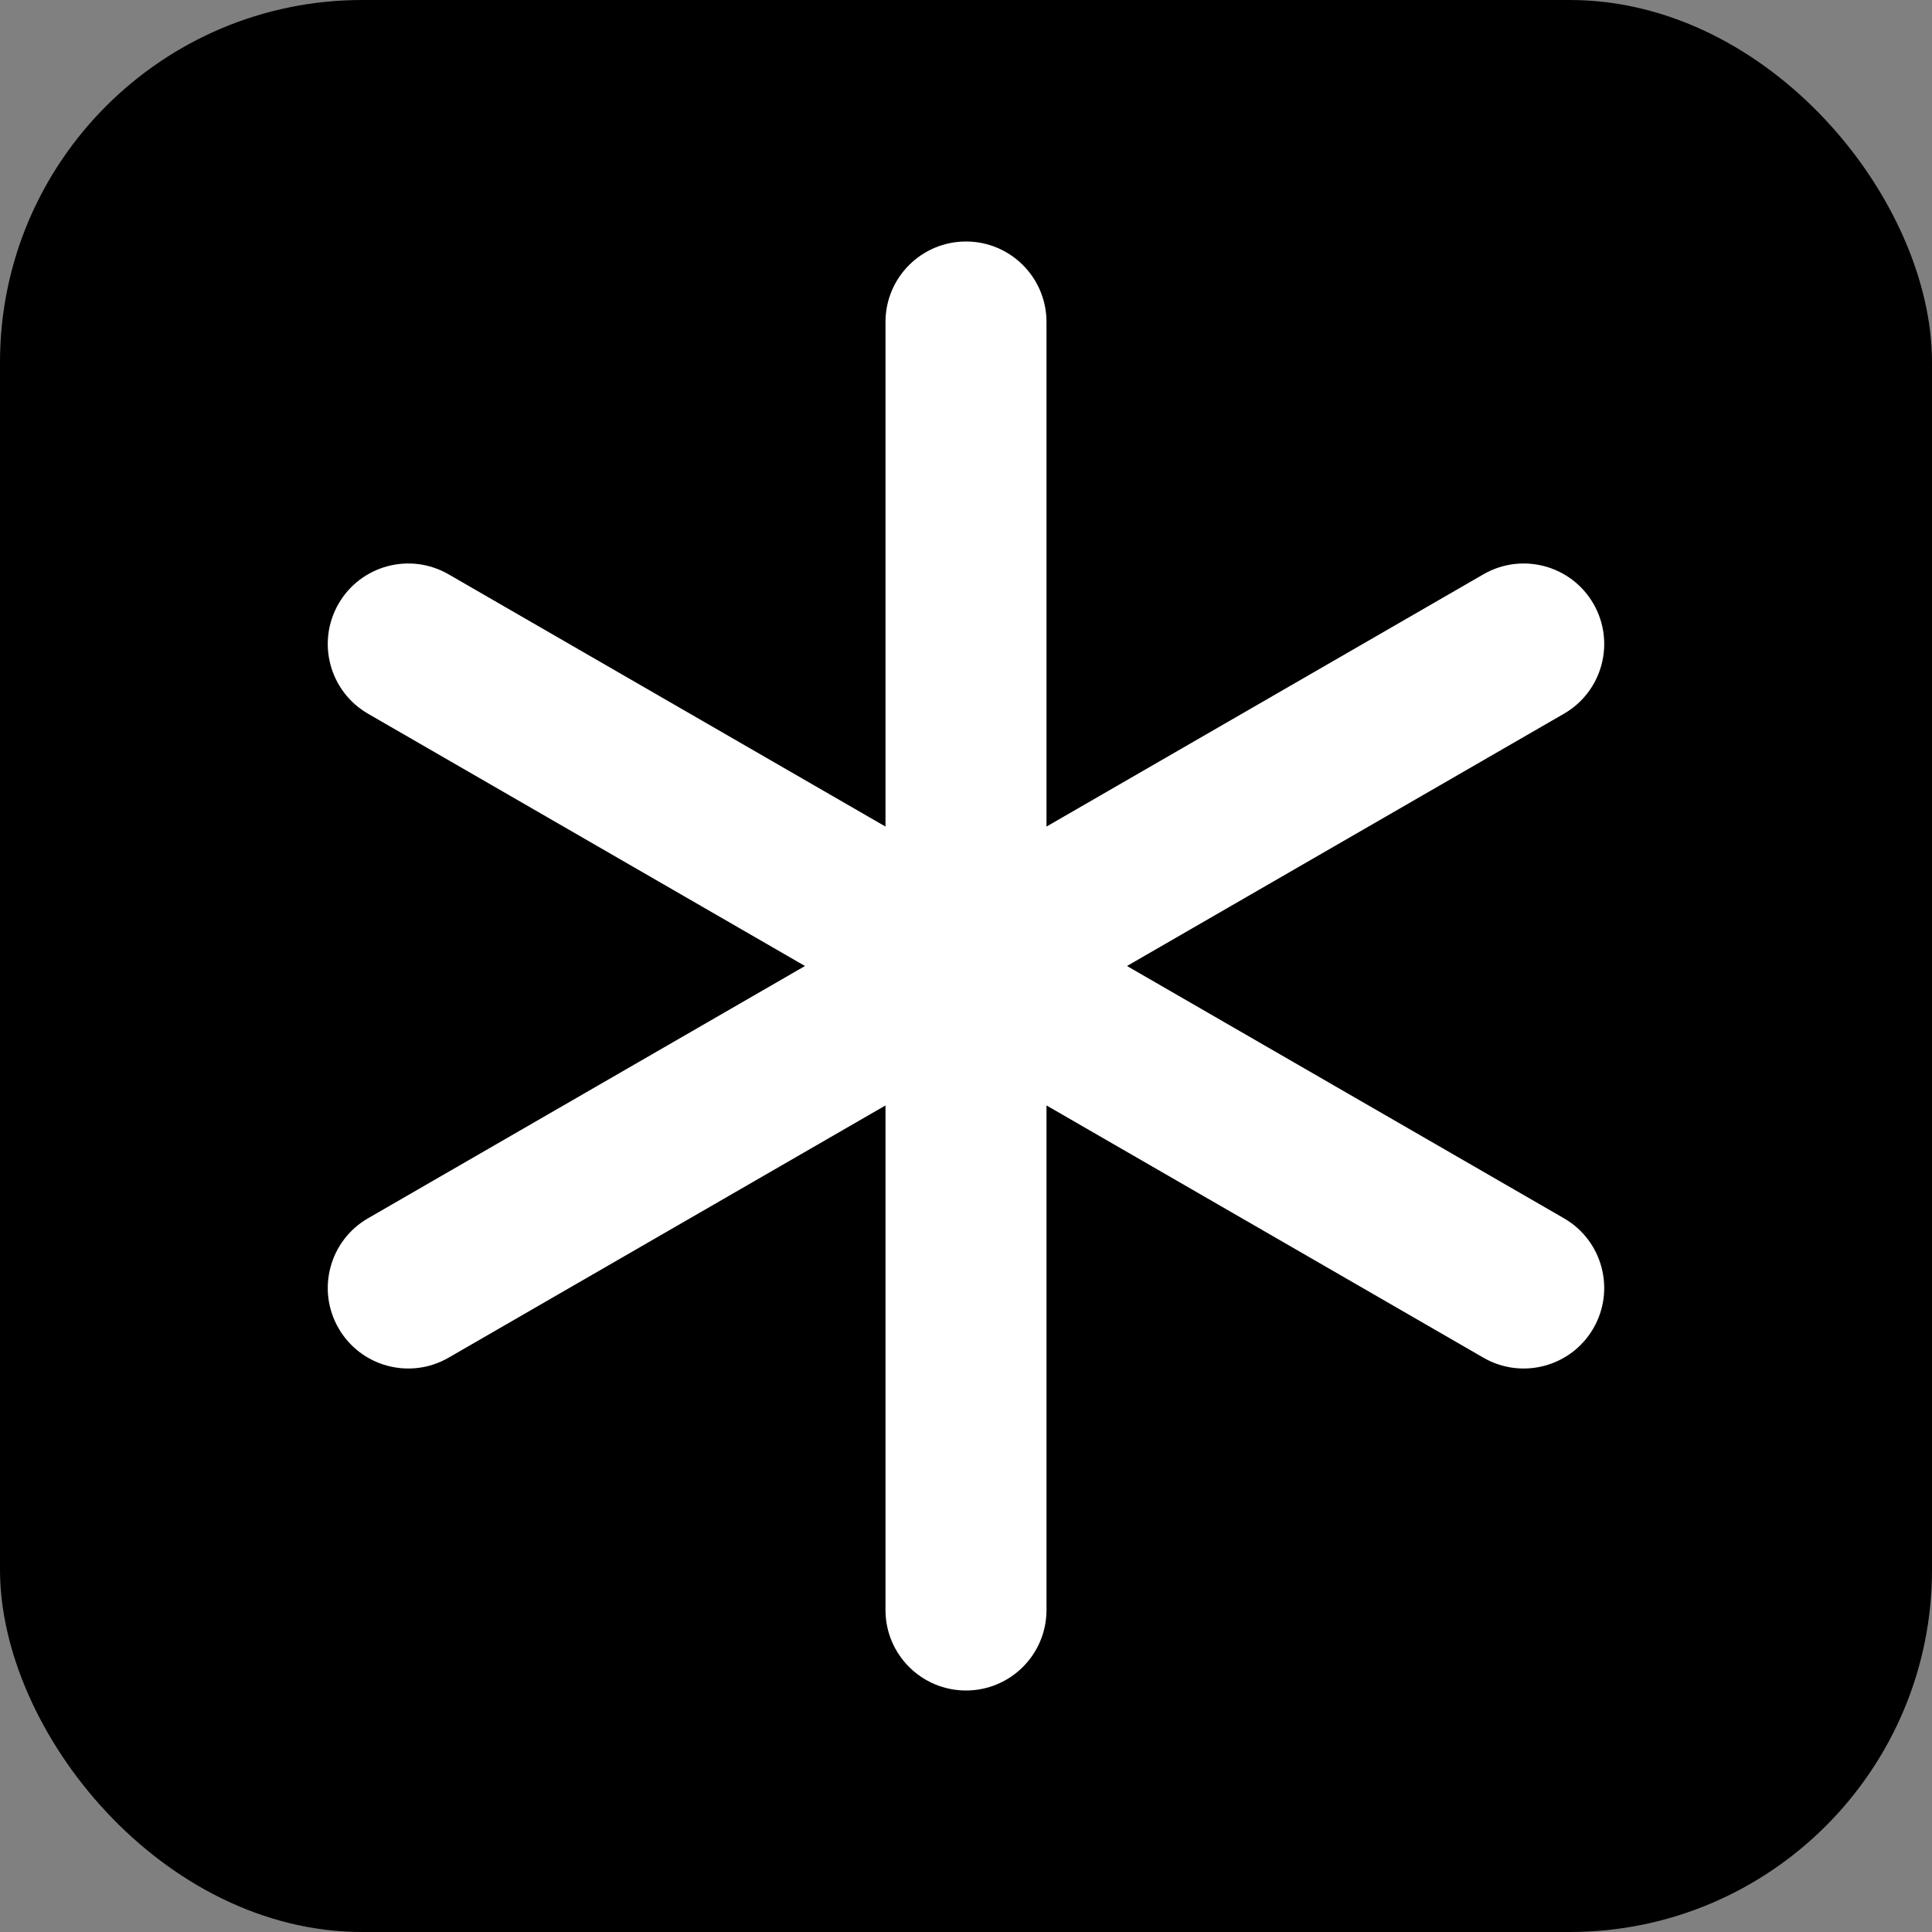
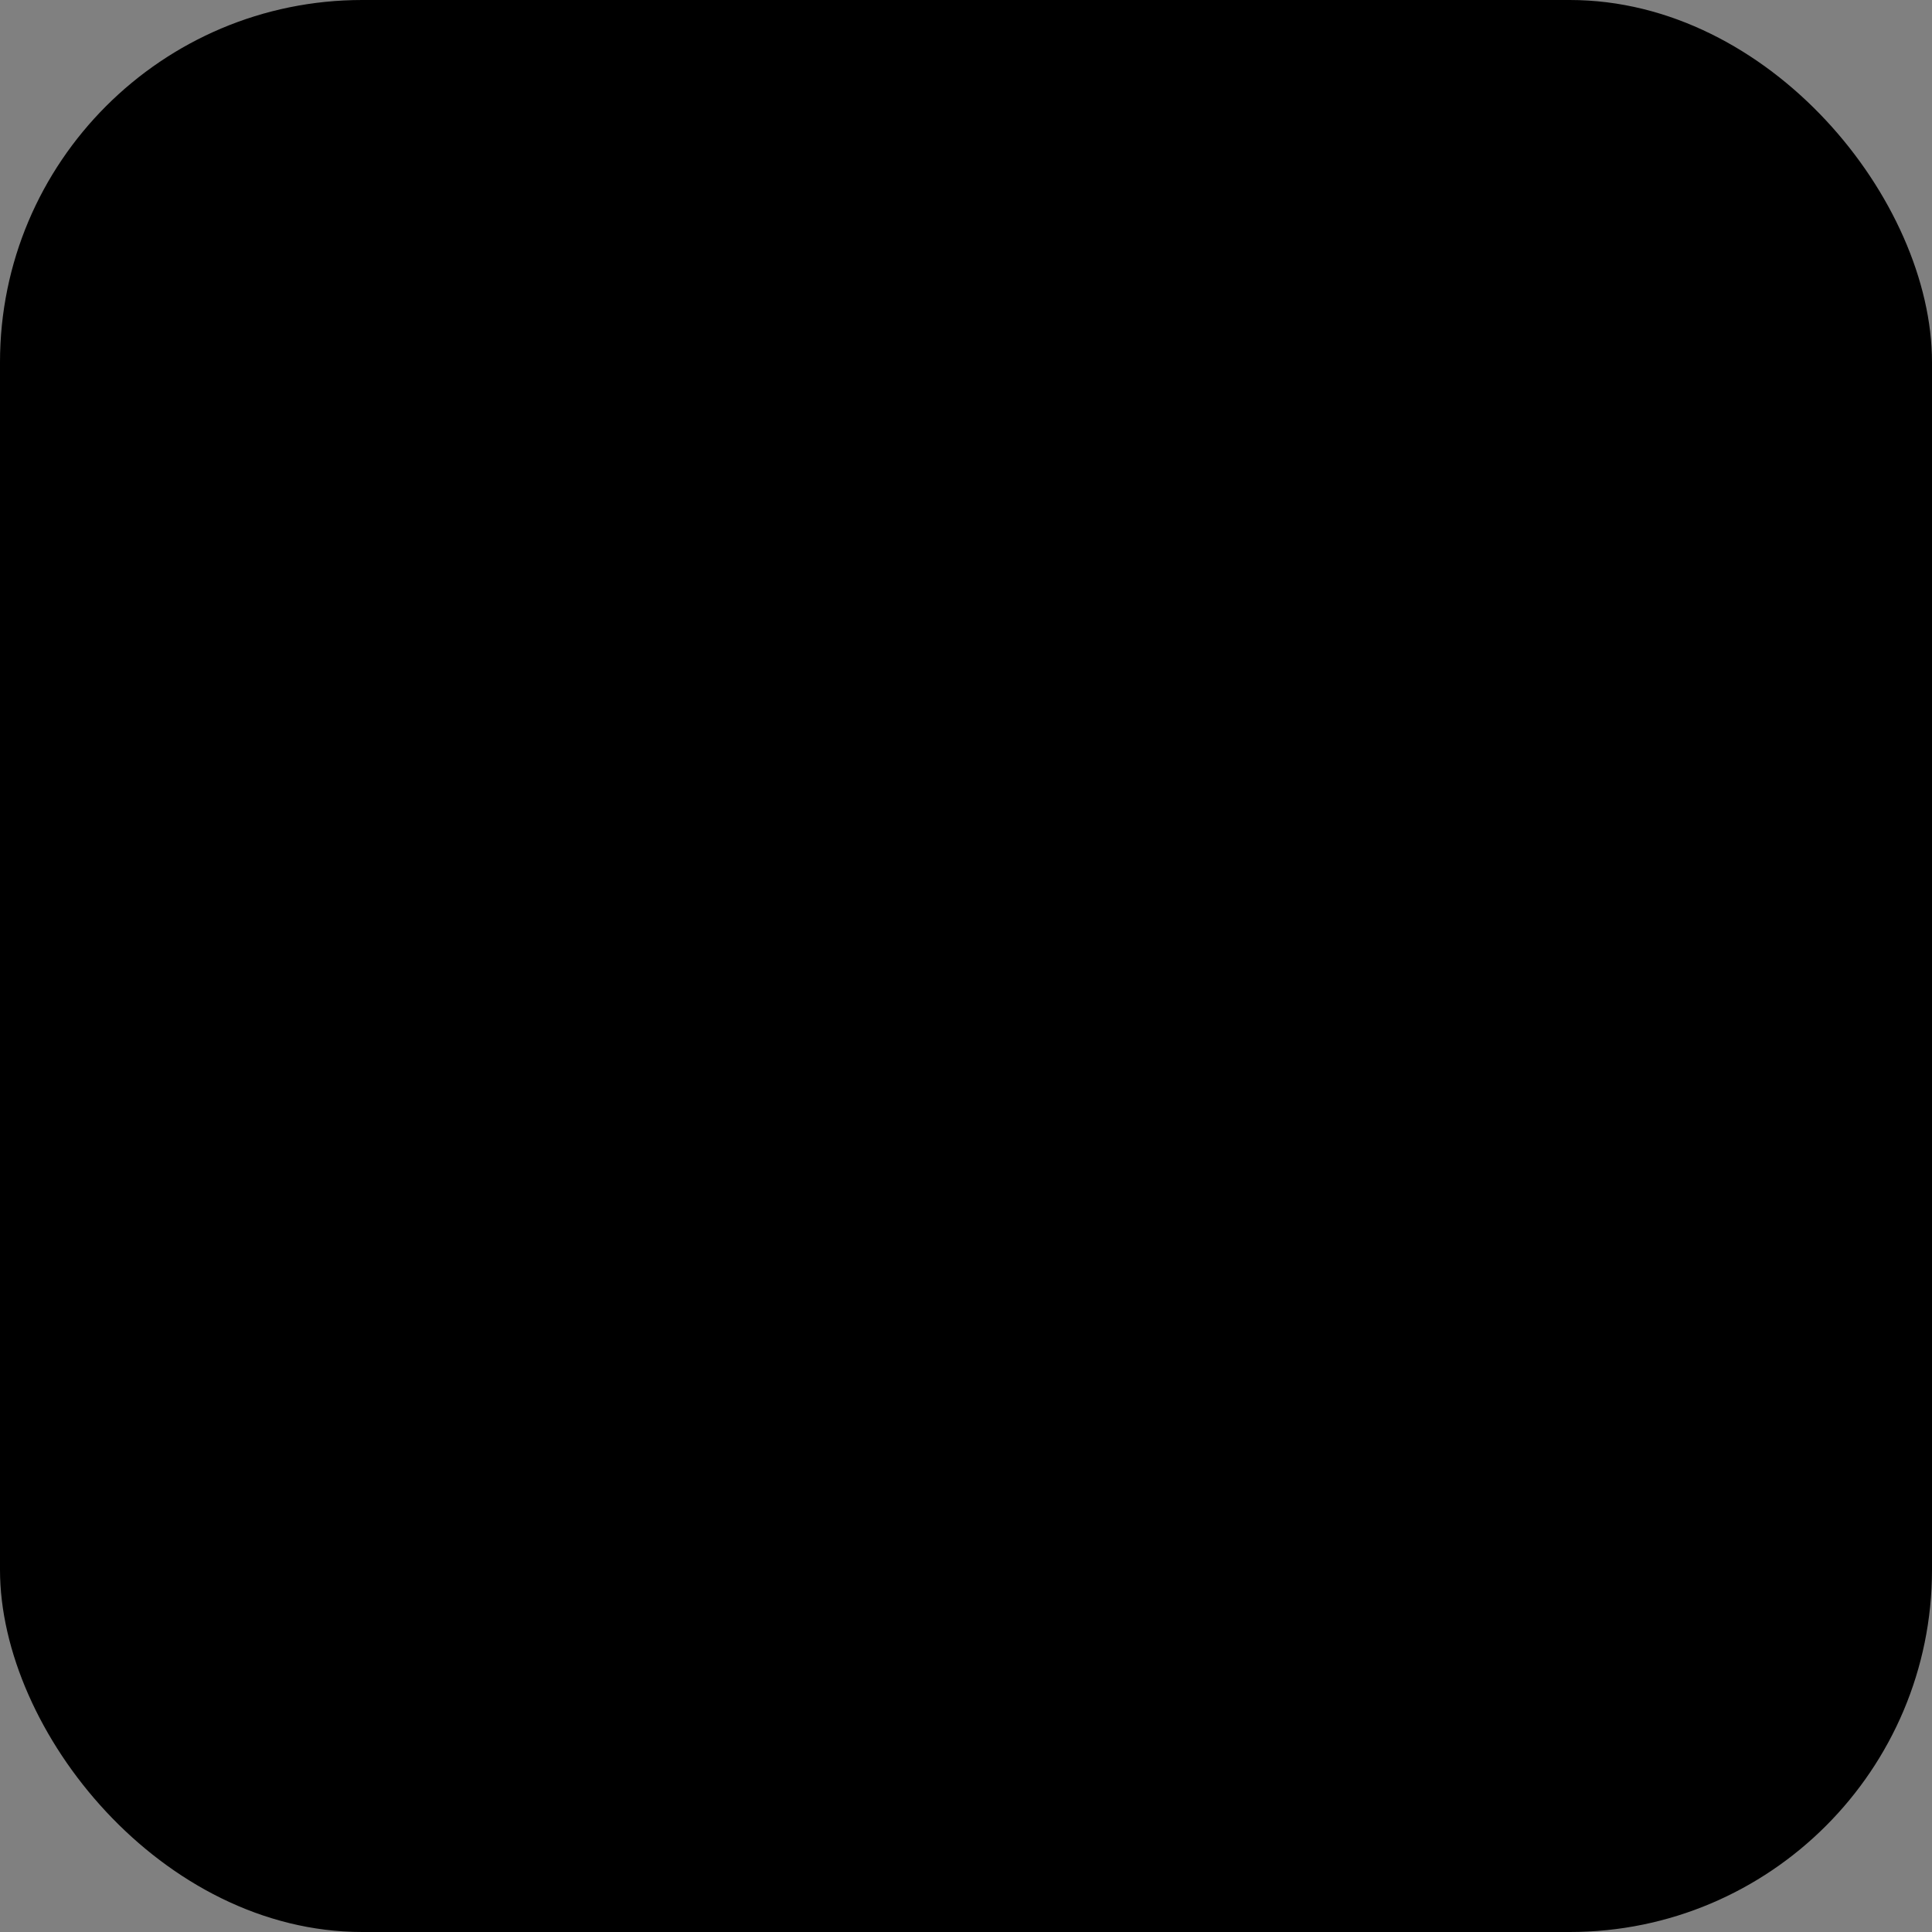
<svg xmlns="http://www.w3.org/2000/svg" width="256" height="256" viewBox="0 0 256 256" fill="none">
  <rect x="0" y="0" width="256" height="256" fill="#808080" stroke="none" />
  <rect width="256" height="256" rx="48" fill="black" />
  <g clip-path="url(#clip0_13_25)">
-     <path d="M127.999 32C133.89 32 138.666 36.776 138.666 42.667V109.525L196.566 76.096C201.668 73.15 208.192 74.898 211.138 80C214.083 85.102 212.335 91.625 207.233 94.571L149.332 128L207.233 161.429C212.335 164.374 214.083 170.898 211.137 176C208.192 181.102 201.668 182.85 196.566 179.904L138.666 146.476V213.333C138.666 219.225 133.89 224 127.999 224C122.108 224 117.332 219.225 117.332 213.333V146.476L59.432 179.904C54.33 182.85 47.806 181.102 44.861 176C41.915 170.898 43.663 164.374 48.765 161.429L106.666 128L48.765 94.571C43.663 91.625 41.915 85.102 44.861 80C47.806 74.898 54.33 73.15 59.431 76.096L117.332 109.525V42.667C117.332 36.776 122.108 32 127.999 32Z" fill="white" />
-   </g>
+     </g>
  <defs>
    <clipPath id="clip0_13_25">
-       <rect width="256" height="256" fill="white" />
-     </clipPath>
+       </clipPath>
  </defs>
</svg>